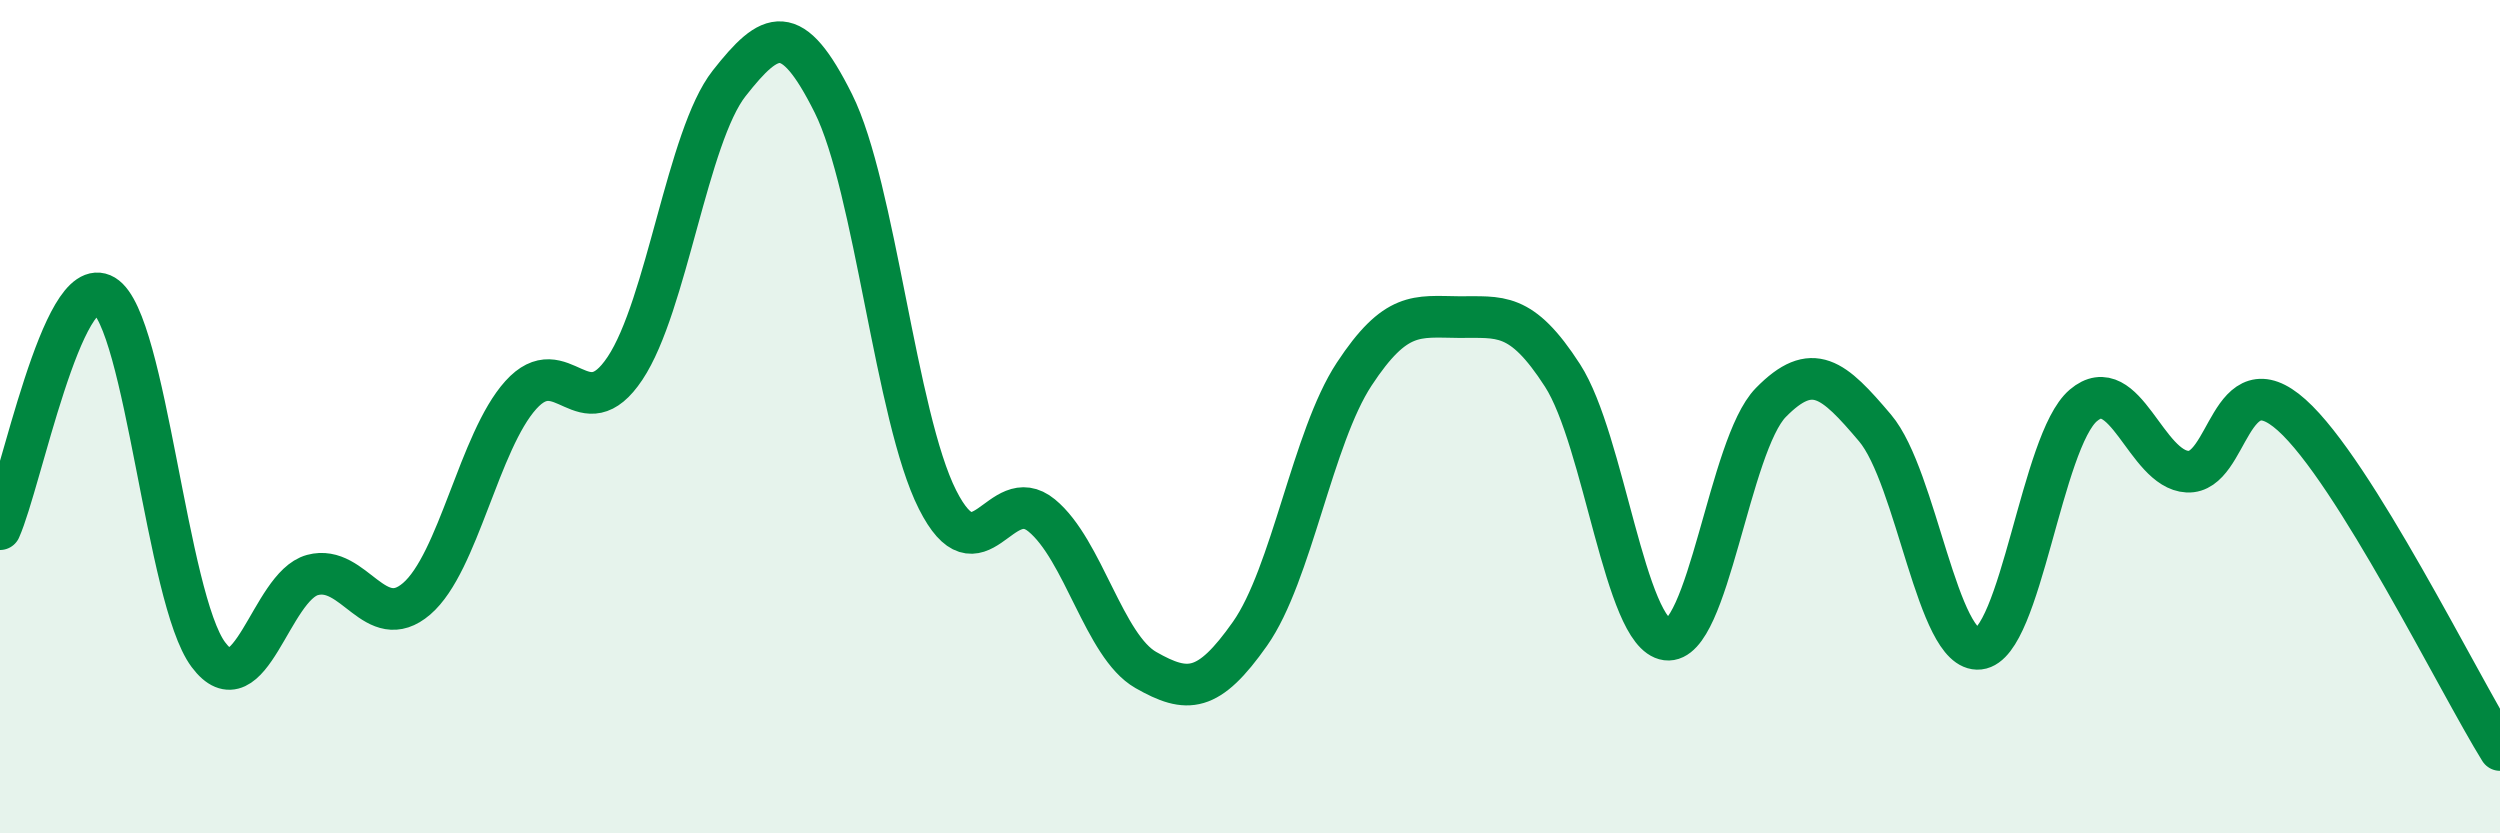
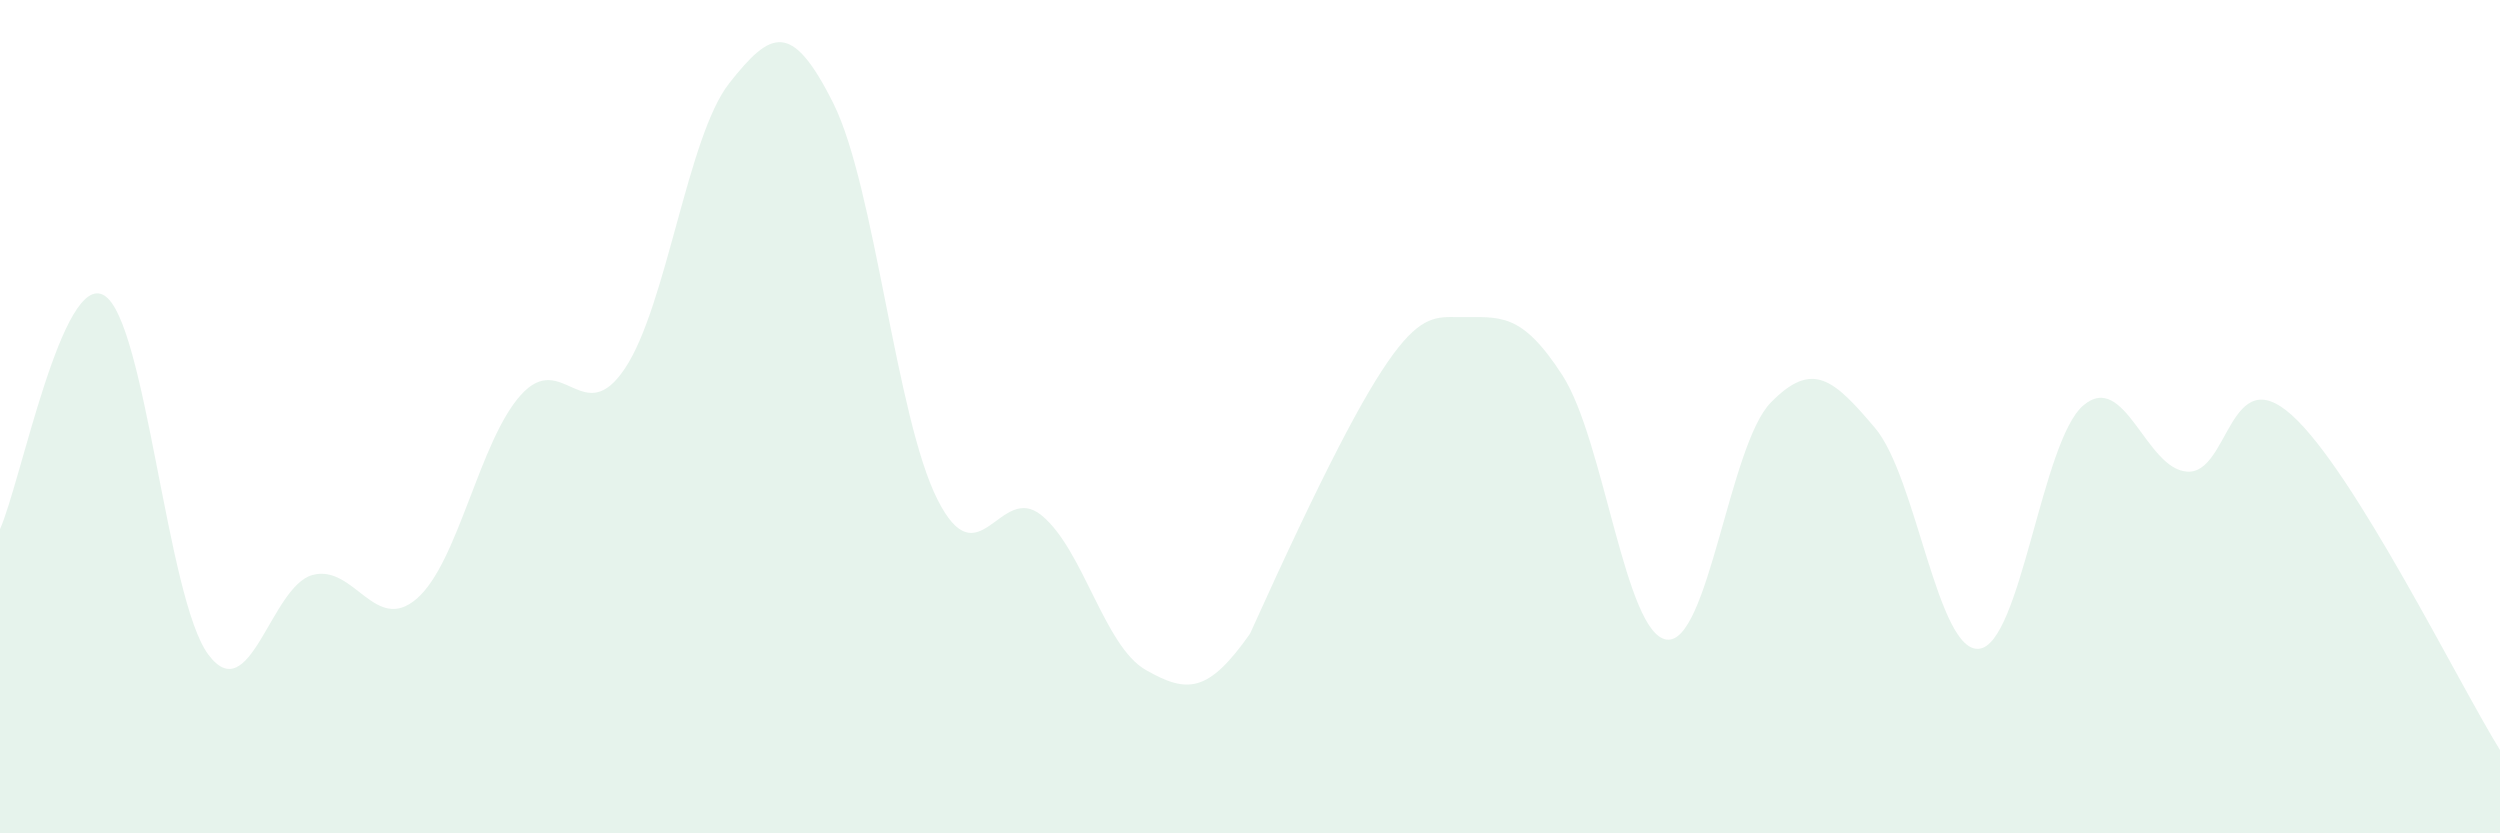
<svg xmlns="http://www.w3.org/2000/svg" width="60" height="20" viewBox="0 0 60 20">
-   <path d="M 0,12.7 C 0.5,11.58 1.5,6.49 2.5,7.09 C 3.5,7.69 4,14.37 5,15.71 C 6,17.05 6.5,14.07 7.5,13.8 C 8.5,13.53 9,15.23 10,14.37 C 11,13.51 11.5,10.59 12.5,9.48 C 13.5,8.37 14,10.34 15,8.84 C 16,7.34 16.5,3.27 17.5,2 C 18.5,0.73 19,0.48 20,2.48 C 21,4.48 21.5,10.01 22.5,11.99 C 23.5,13.97 24,11.55 25,12.37 C 26,13.19 26.5,15.51 27.5,16.08 C 28.5,16.65 29,16.63 30,15.21 C 31,13.79 31.5,10.5 32.5,8.98 C 33.5,7.46 34,7.6 35,7.61 C 36,7.62 36.5,7.46 37.5,9.01 C 38.5,10.56 39,15.22 40,15.35 C 41,15.48 41.5,10.68 42.5,9.66 C 43.5,8.64 44,9.09 45,10.27 C 46,11.45 46.5,15.68 47.5,15.57 C 48.5,15.46 49,10.58 50,9.73 C 51,8.88 51.5,11.27 52.5,11.32 C 53.5,11.37 53.5,8.62 55,9.96 C 56.5,11.3 59,16.39 60,18L60 20L0 20Z" fill="#008740" opacity="0.1" stroke-linecap="round" stroke-linejoin="round" />
-   <path d="M 0,12.7 C 0.5,11.58 1.5,6.49 2.5,7.09 C 3.5,7.69 4,14.37 5,15.71 C 6,17.05 6.5,14.07 7.5,13.8 C 8.5,13.53 9,15.23 10,14.37 C 11,13.51 11.5,10.59 12.5,9.48 C 13.5,8.37 14,10.34 15,8.84 C 16,7.34 16.5,3.27 17.5,2 C 18.5,0.73 19,0.48 20,2.48 C 21,4.48 21.5,10.01 22.5,11.99 C 23.5,13.97 24,11.55 25,12.37 C 26,13.19 26.5,15.51 27.5,16.08 C 28.5,16.65 29,16.63 30,15.21 C 31,13.79 31.5,10.5 32.5,8.98 C 33.5,7.46 34,7.6 35,7.61 C 36,7.62 36.5,7.46 37.5,9.01 C 38.5,10.56 39,15.22 40,15.35 C 41,15.48 41.5,10.68 42.5,9.66 C 43.5,8.64 44,9.09 45,10.27 C 46,11.45 46.5,15.68 47.5,15.57 C 48.5,15.46 49,10.58 50,9.73 C 51,8.88 51.5,11.27 52.5,11.32 C 53.5,11.37 53.5,8.62 55,9.96 C 56.5,11.3 59,16.39 60,18" stroke="#008740" stroke-width="1" fill="none" stroke-linecap="round" stroke-linejoin="round" />
+   <path d="M 0,12.7 C 0.5,11.58 1.5,6.49 2.5,7.09 C 3.5,7.69 4,14.37 5,15.71 C 6,17.05 6.5,14.07 7.5,13.8 C 8.5,13.53 9,15.23 10,14.37 C 11,13.51 11.5,10.59 12.5,9.48 C 13.5,8.37 14,10.34 15,8.84 C 16,7.34 16.5,3.27 17.5,2 C 18.5,0.73 19,0.48 20,2.48 C 21,4.48 21.5,10.01 22.5,11.99 C 23.5,13.97 24,11.55 25,12.37 C 26,13.19 26.5,15.51 27.5,16.08 C 28.5,16.65 29,16.63 30,15.21 C 33.5,7.46 34,7.6 35,7.61 C 36,7.62 36.5,7.46 37.5,9.01 C 38.5,10.56 39,15.22 40,15.35 C 41,15.48 41.5,10.68 42.5,9.66 C 43.5,8.64 44,9.09 45,10.27 C 46,11.45 46.5,15.68 47.5,15.57 C 48.5,15.46 49,10.58 50,9.73 C 51,8.88 51.5,11.27 52.5,11.32 C 53.5,11.37 53.5,8.62 55,9.96 C 56.5,11.3 59,16.39 60,18L60 20L0 20Z" fill="#008740" opacity="0.1" stroke-linecap="round" stroke-linejoin="round" />
</svg>